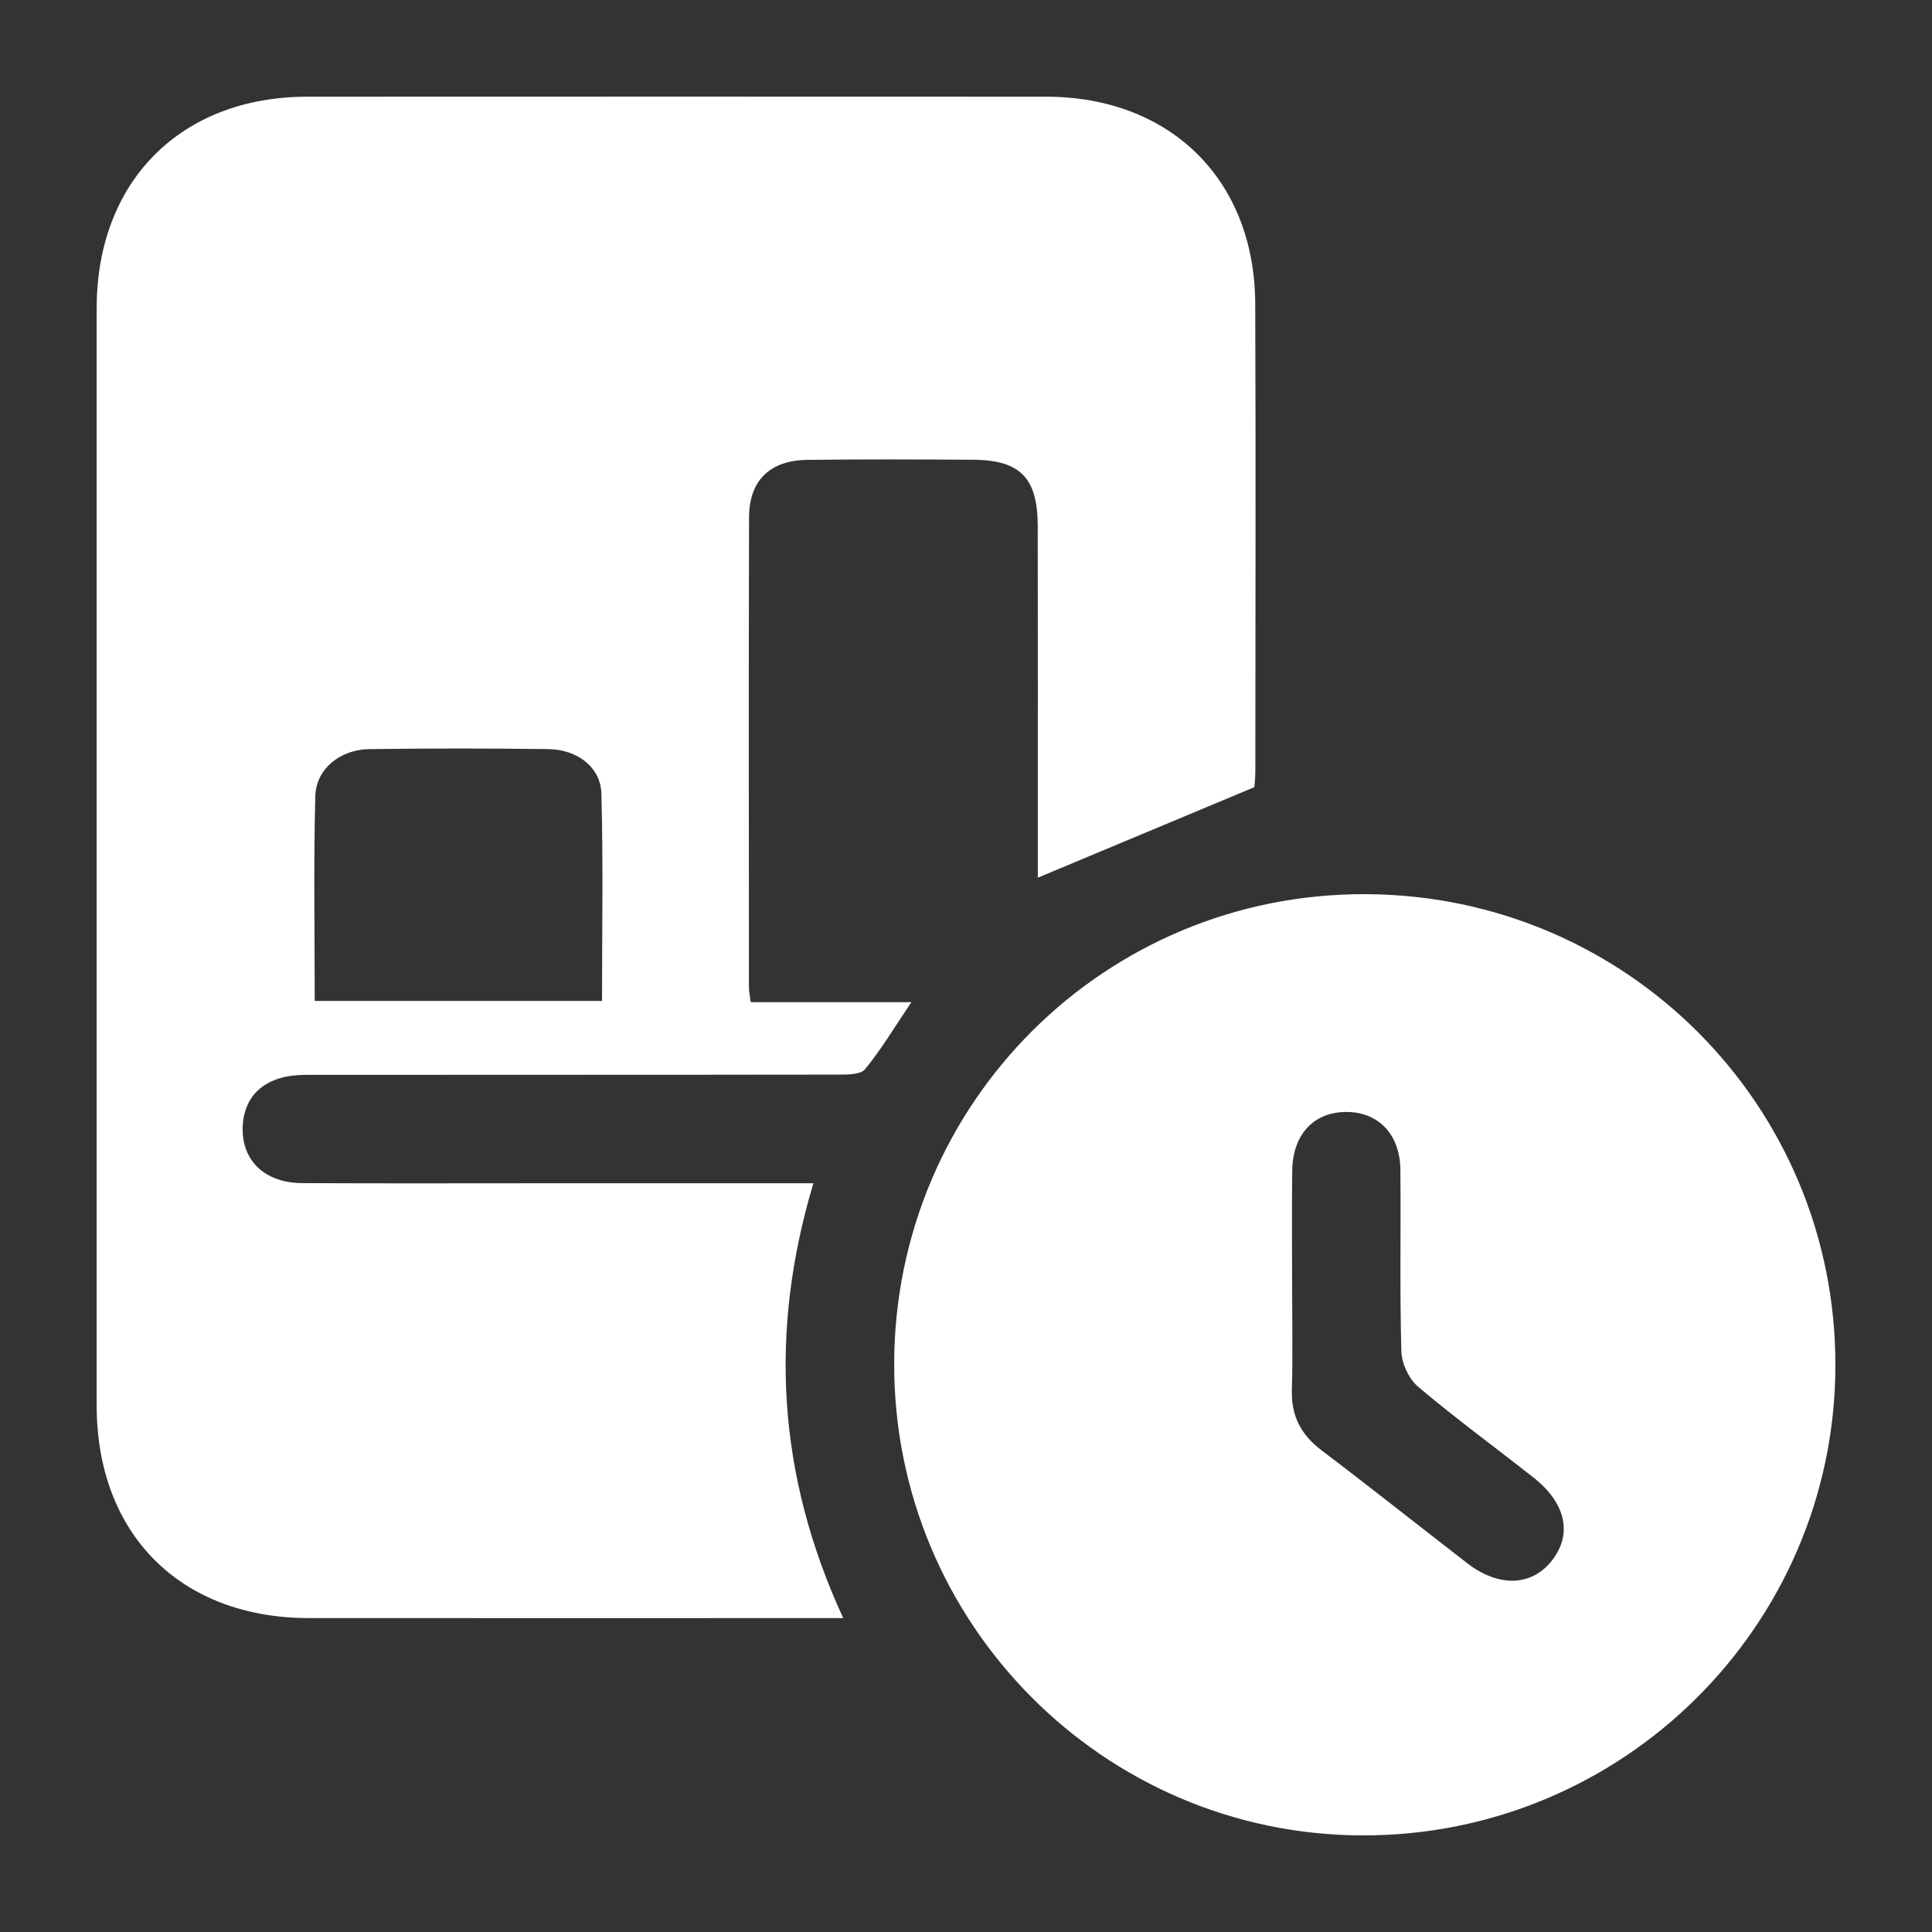
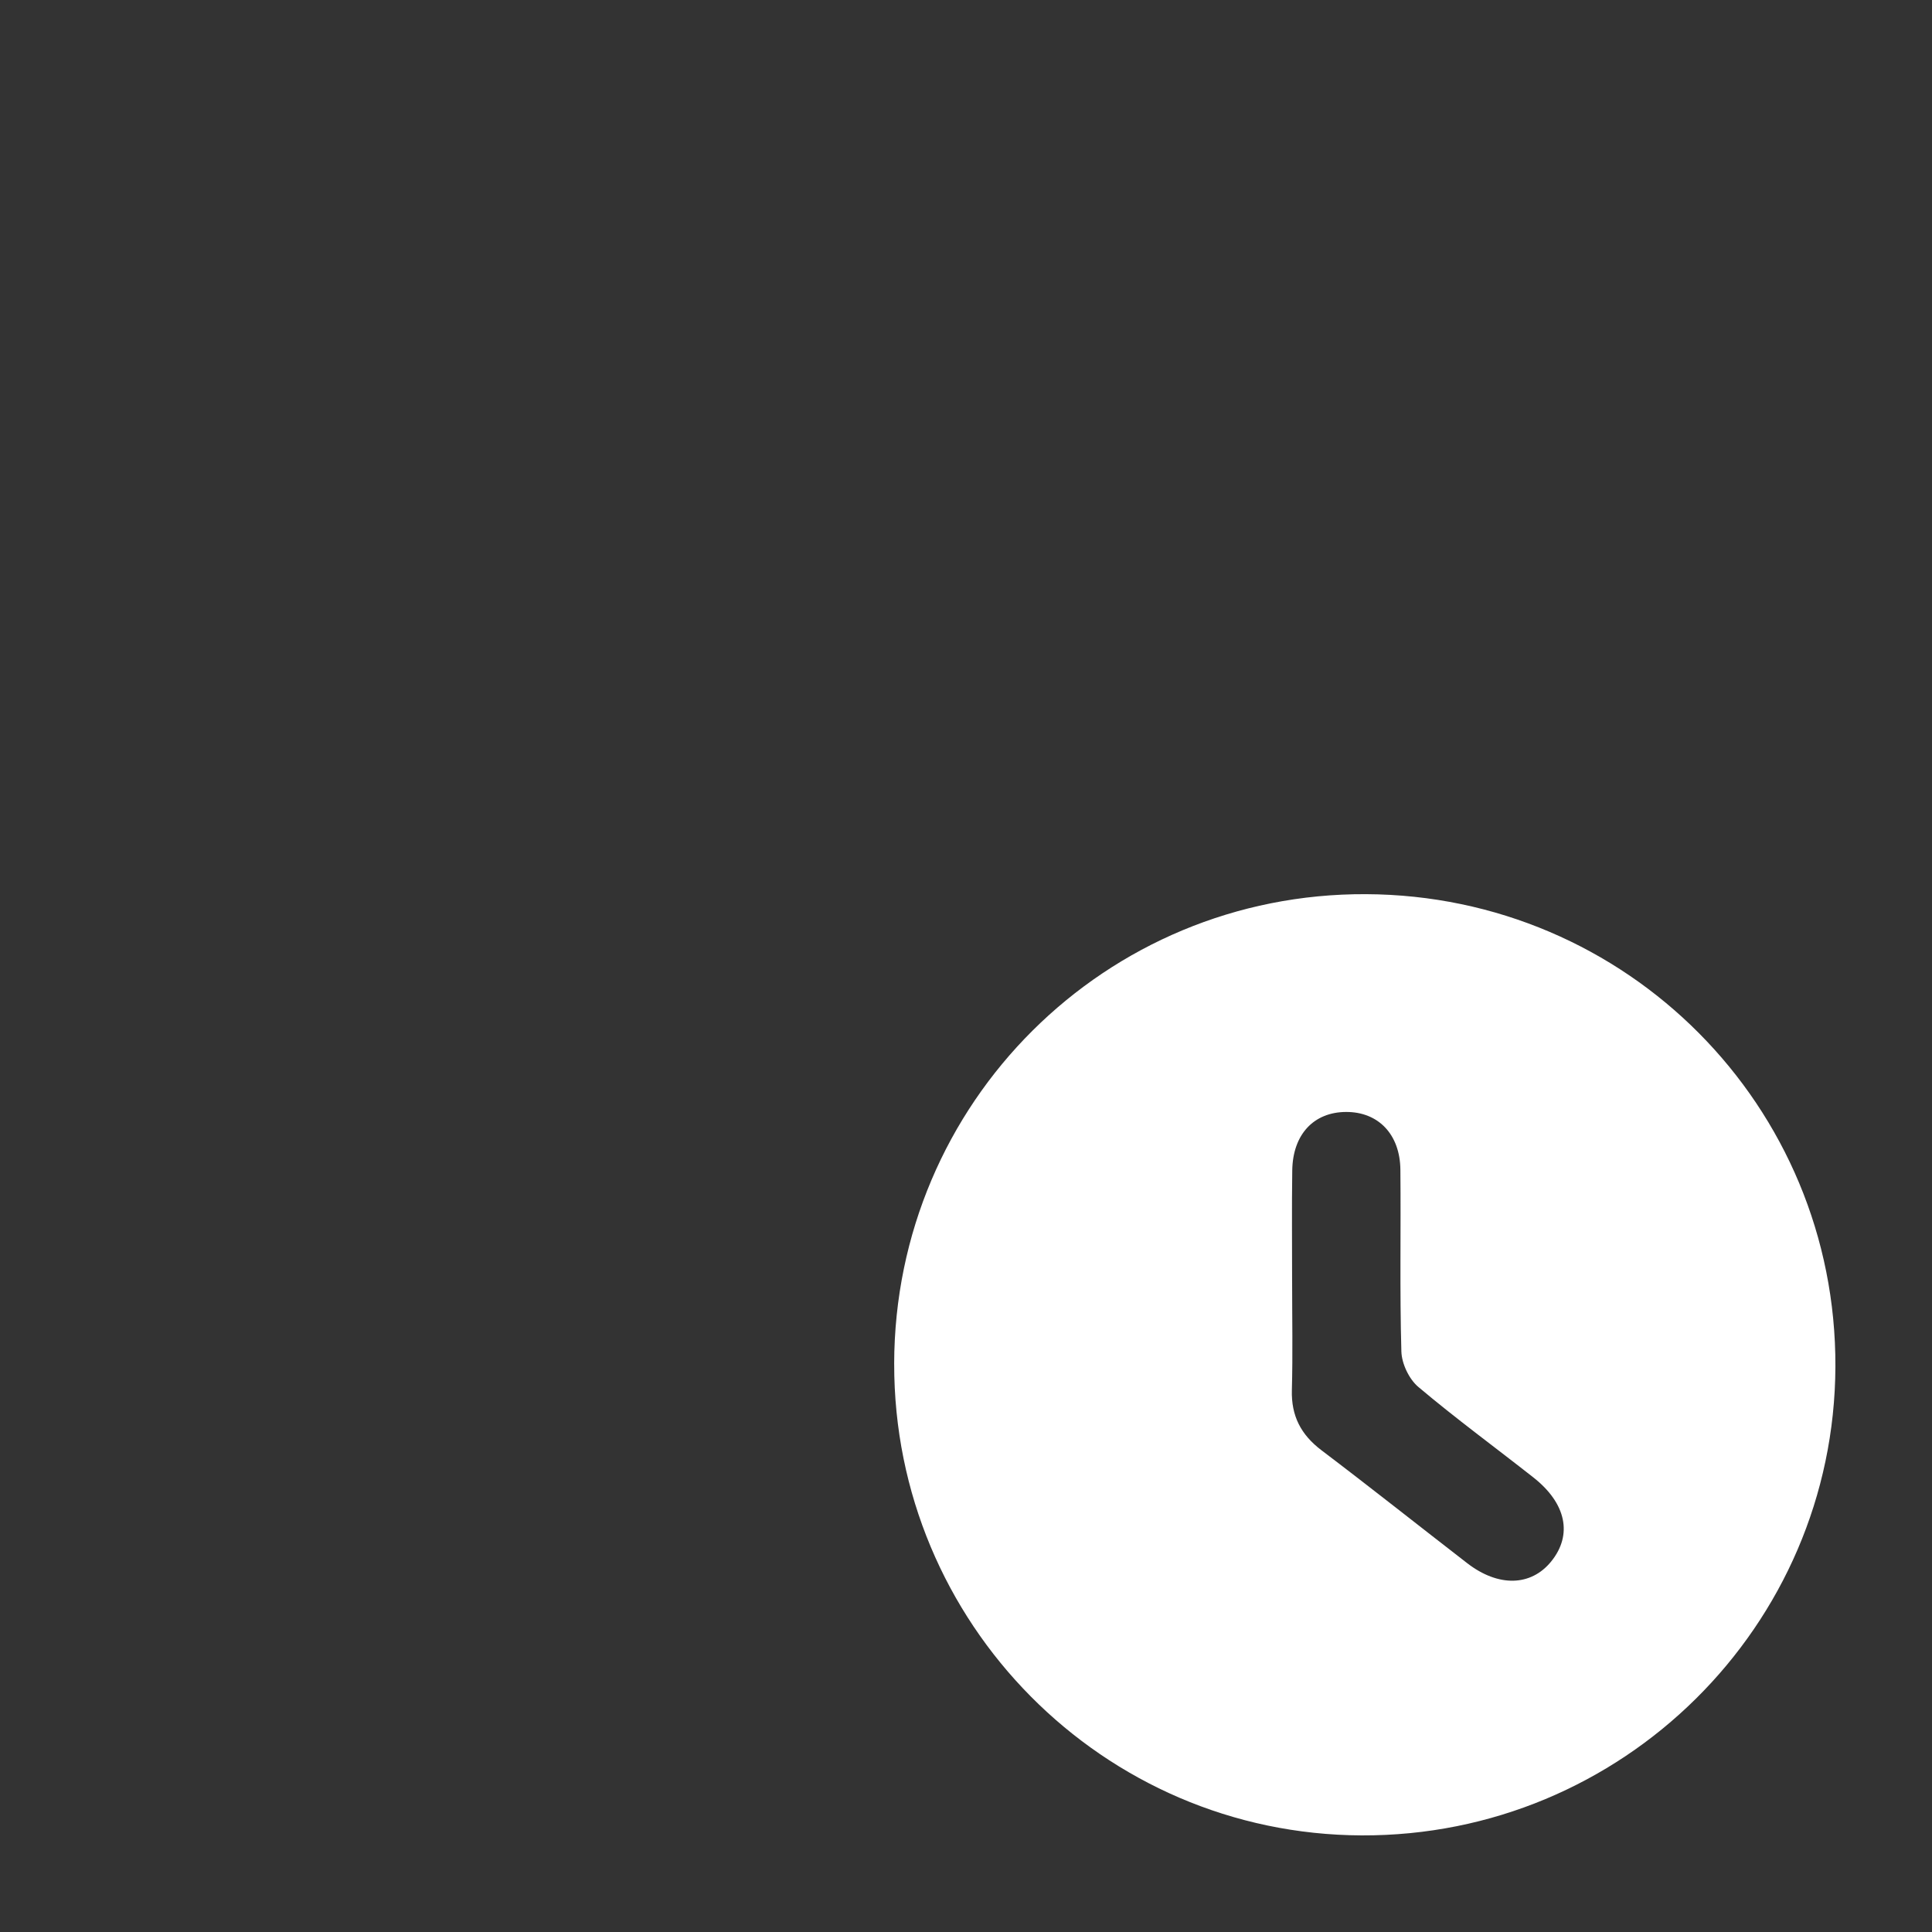
<svg xmlns="http://www.w3.org/2000/svg" xmlns:xlink="http://www.w3.org/1999/xlink" id="Layer_1" viewBox="0 0 100 100">
  <rect x="0" y="0" width="100" height="100" fill="#333333" stroke="none" />
  <defs>
    <linearGradient id="linear-gradient" x1="11.117" y1="3.982" x2="67.287" y2="98.96" gradientUnits="userSpaceOnUse">
      <stop offset=".005" stop-color="#fff" />
      <stop offset=".061" stop-color="#fff" />
      <stop offset=".148" stop-color="#fff" />
      <stop offset=".254" stop-color="#fff" />
      <stop offset=".375" stop-color="#fff" />
      <stop offset=".487" stop-color="#fff" />
      <stop offset=".704" stop-color="#fff" />
      <stop offset="1" stop-color="#fff" />
    </linearGradient>
    <linearGradient id="linear-gradient-2" x1="26.013" y1="-4.828" x2="82.183" y2="90.151" xlink:href="#linear-gradient" />
  </defs>
-   <path d="M38.856,51.873h8.316c-.883,1.309-1.562,2.456-2.4,3.471-.24.291-.94.276-1.43.277-9.185.015-18.37.007-27.555.015-1.95.002-3.114.96-3.22,2.586-.116,1.789,1.087,3.006,3.073,3.016,4.171.023,8.342.008,12.512.008,4.59,0,9.18,0,13.949,0-2.298,7.665-1.881,15.09,1.545,22.507-.674,0-1.163,0-1.651,0-8.67,0-17.339.004-26.009-.001-6.647-.005-10.981-4.348-10.982-11.003-.003-18.933-.003-37.866,0-56.798.001-6.566,4.357-10.943,10.896-10.946,12.747-.006,25.494-.006,38.24,0,6.432.003,10.804,4.3,10.83,10.706.033,8.06.01,16.121.006,24.181,0,.412-.049.824-.051.852-3.86,1.614-7.492,3.132-11.208,4.685,0-.344,0-.839,0-1.334,0-5.624.007-11.247-.004-16.871-.005-2.502-.909-3.416-3.373-3.429-2.859-.014-5.718-.03-8.576.009-1.916.026-2.988,1.076-2.993,2.968-.023,8.107-.01,16.215-.006,24.322,0,.222.051.444.093.779ZM31.161,51.809c0-3.637.064-7.188-.033-10.734-.037-1.361-1.242-2.281-2.742-2.301-3.092-.041-6.186-.042-9.278.001-1.509.021-2.751,1.026-2.788,2.443-.093,3.501-.03,7.005-.03,10.591h14.872Z" fill="#fff" />
  <path d="M46.282,70.586c.025-13.509,10.933-24.365,24.421-24.304,13.508.061,24.347,10.97,24.297,24.453-.05,13.441-11.04,24.317-24.52,24.265-13.383-.051-24.222-10.988-24.197-24.414ZM66.88,66.333c0,1.872.038,3.745-.013,5.615-.037,1.337.469,2.312,1.53,3.116,2.536,1.92,5.026,3.899,7.542,5.844,1.617,1.25,3.309,1.204,4.356-.094,1.11-1.377.775-3.003-.929-4.343-1.985-1.562-4.026-3.056-5.954-4.684-.48-.405-.859-1.205-.877-1.835-.089-3.133-.02-6.27-.051-9.405-.018-1.842-1.149-3-2.815-2.992-1.668.008-2.754,1.161-2.782,3.022-.028,1.918-.006,3.837-.008,5.756Z" fill="#fff" />
</svg>